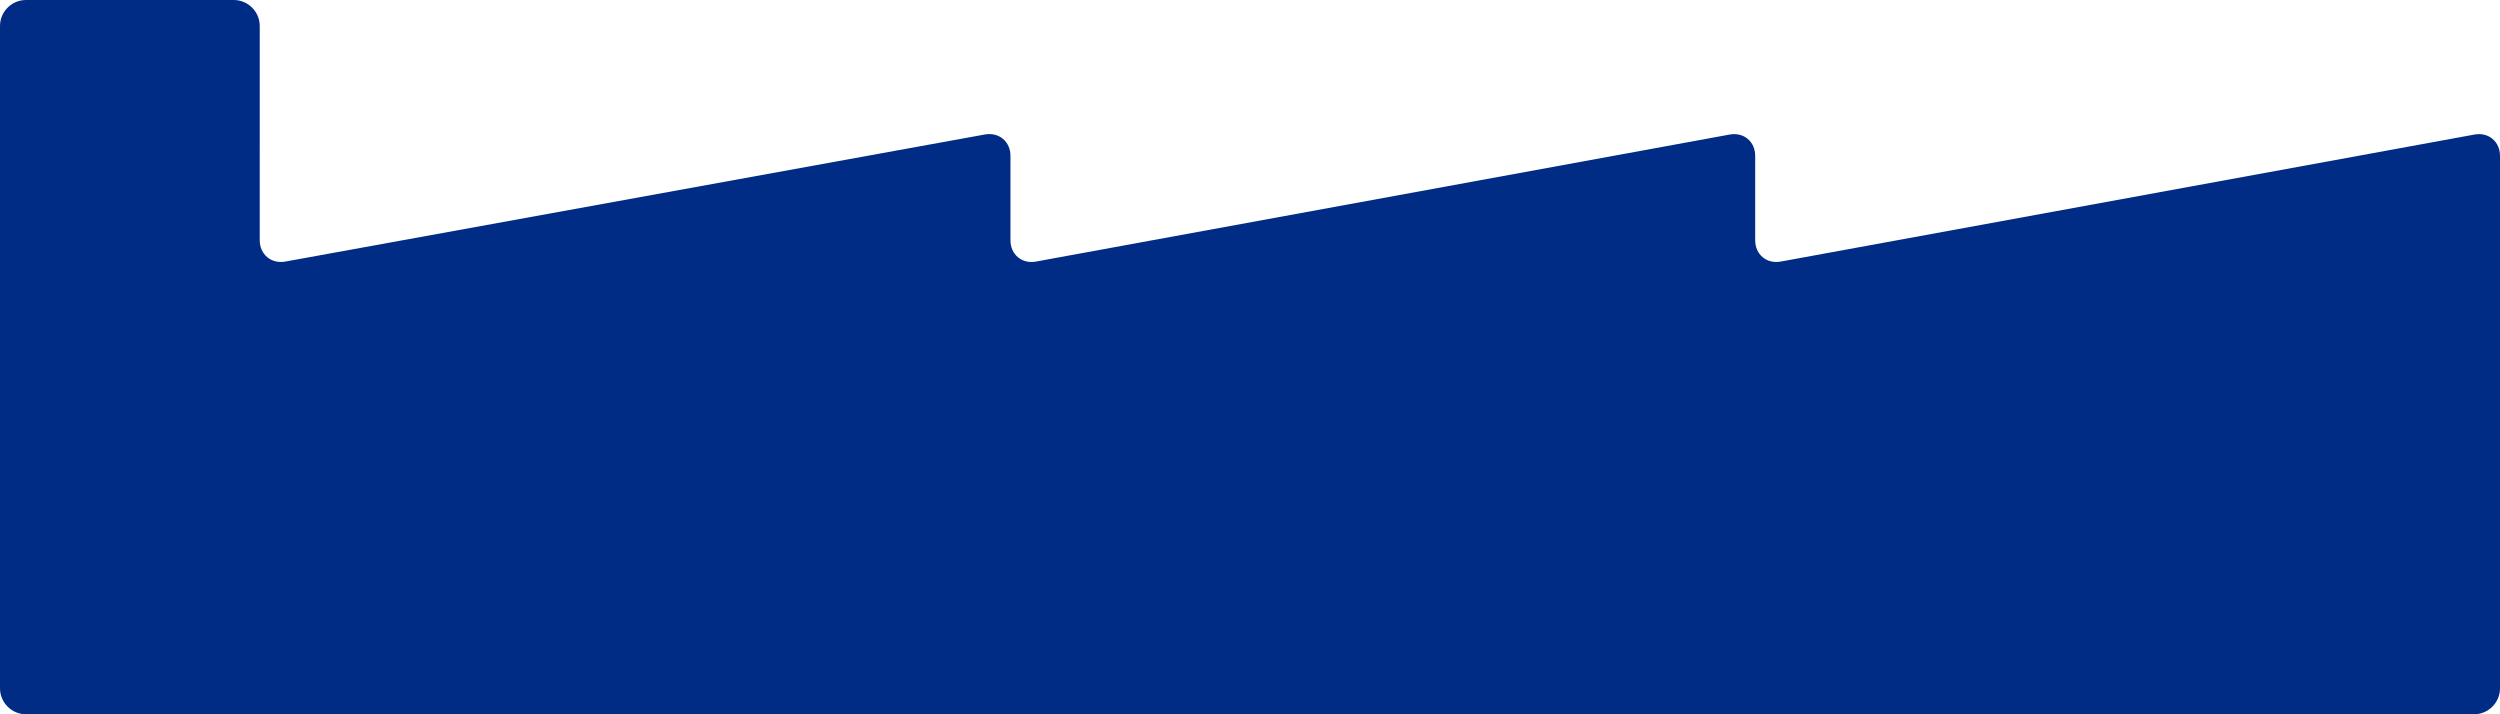
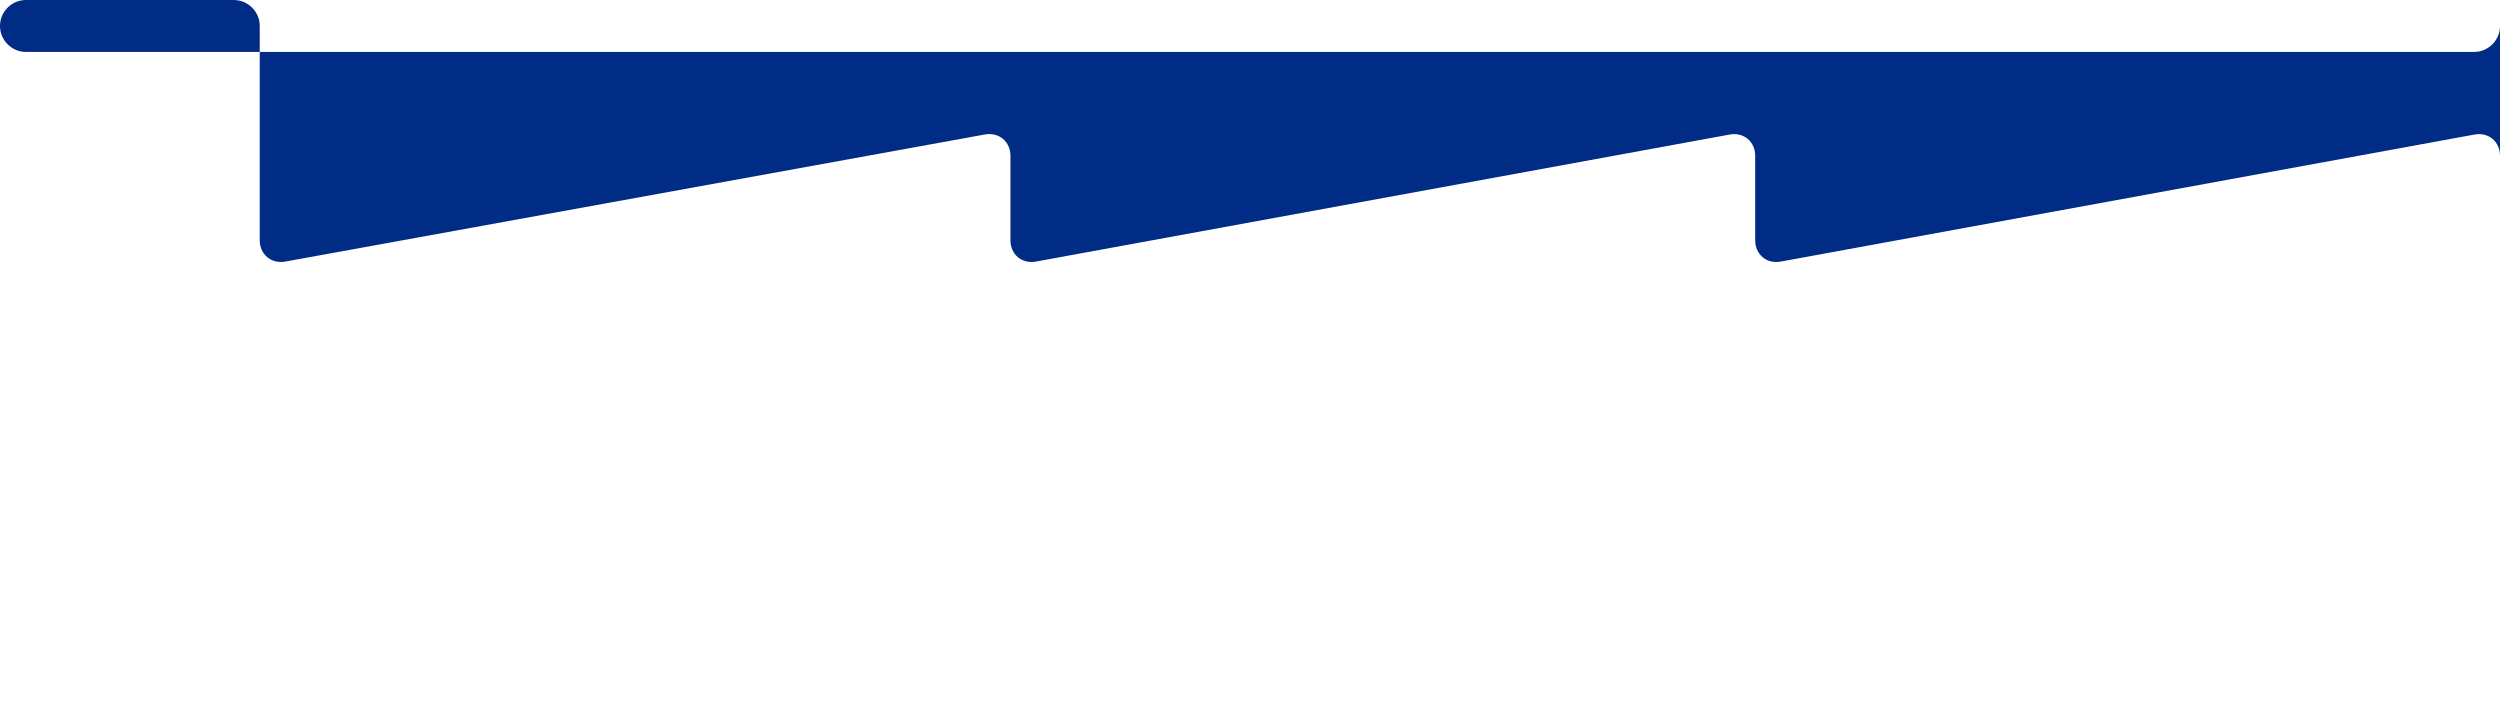
<svg xmlns="http://www.w3.org/2000/svg" id="_レイヤー_2" data-name="レイヤー 2" width="385" height="110" viewBox="0 0 385 110">
  <defs>
    <style>
      .cls-1 {
        fill: #002c86;
      }
    </style>
  </defs>
  <g id="_レイヤー_2-2" data-name="レイヤー 2">
-     <path class="cls-1" d="M274.23,40.28c-2.16.4-3.93-1.08-3.93-3.28v-13c0-2.2-1.77-3.68-3.93-3.28l-106.83,19.56c-2.16.4-3.93-1.08-3.93-3.28v-13c0-2.2-1.77-3.68-3.94-3.29l-107.73,19.57c-2.16.39-3.94-1.09-3.94-3.29V4C40,1.8,38.2,0,36,0H4C1.8,0,0,1.8,0,4v102c0,2.2,1.8,4,4,4h32c2.2,0,5.8,0,8,0h337c2.2,0,4-1.8,4-4V24c0-2.2-1.77-3.68-3.93-3.28l-106.83,19.56Z" />
+     <path class="cls-1" d="M274.23,40.28c-2.16.4-3.93-1.08-3.93-3.28v-13c0-2.2-1.77-3.68-3.93-3.28l-106.83,19.56c-2.16.4-3.93-1.08-3.93-3.28v-13c0-2.2-1.77-3.68-3.94-3.29l-107.73,19.57c-2.16.39-3.94-1.09-3.94-3.29V4C40,1.8,38.2,0,36,0H4C1.8,0,0,1.8,0,4c0,2.2,1.8,4,4,4h32c2.2,0,5.8,0,8,0h337c2.2,0,4-1.8,4-4V24c0-2.2-1.77-3.68-3.93-3.28l-106.83,19.56Z" />
  </g>
</svg>